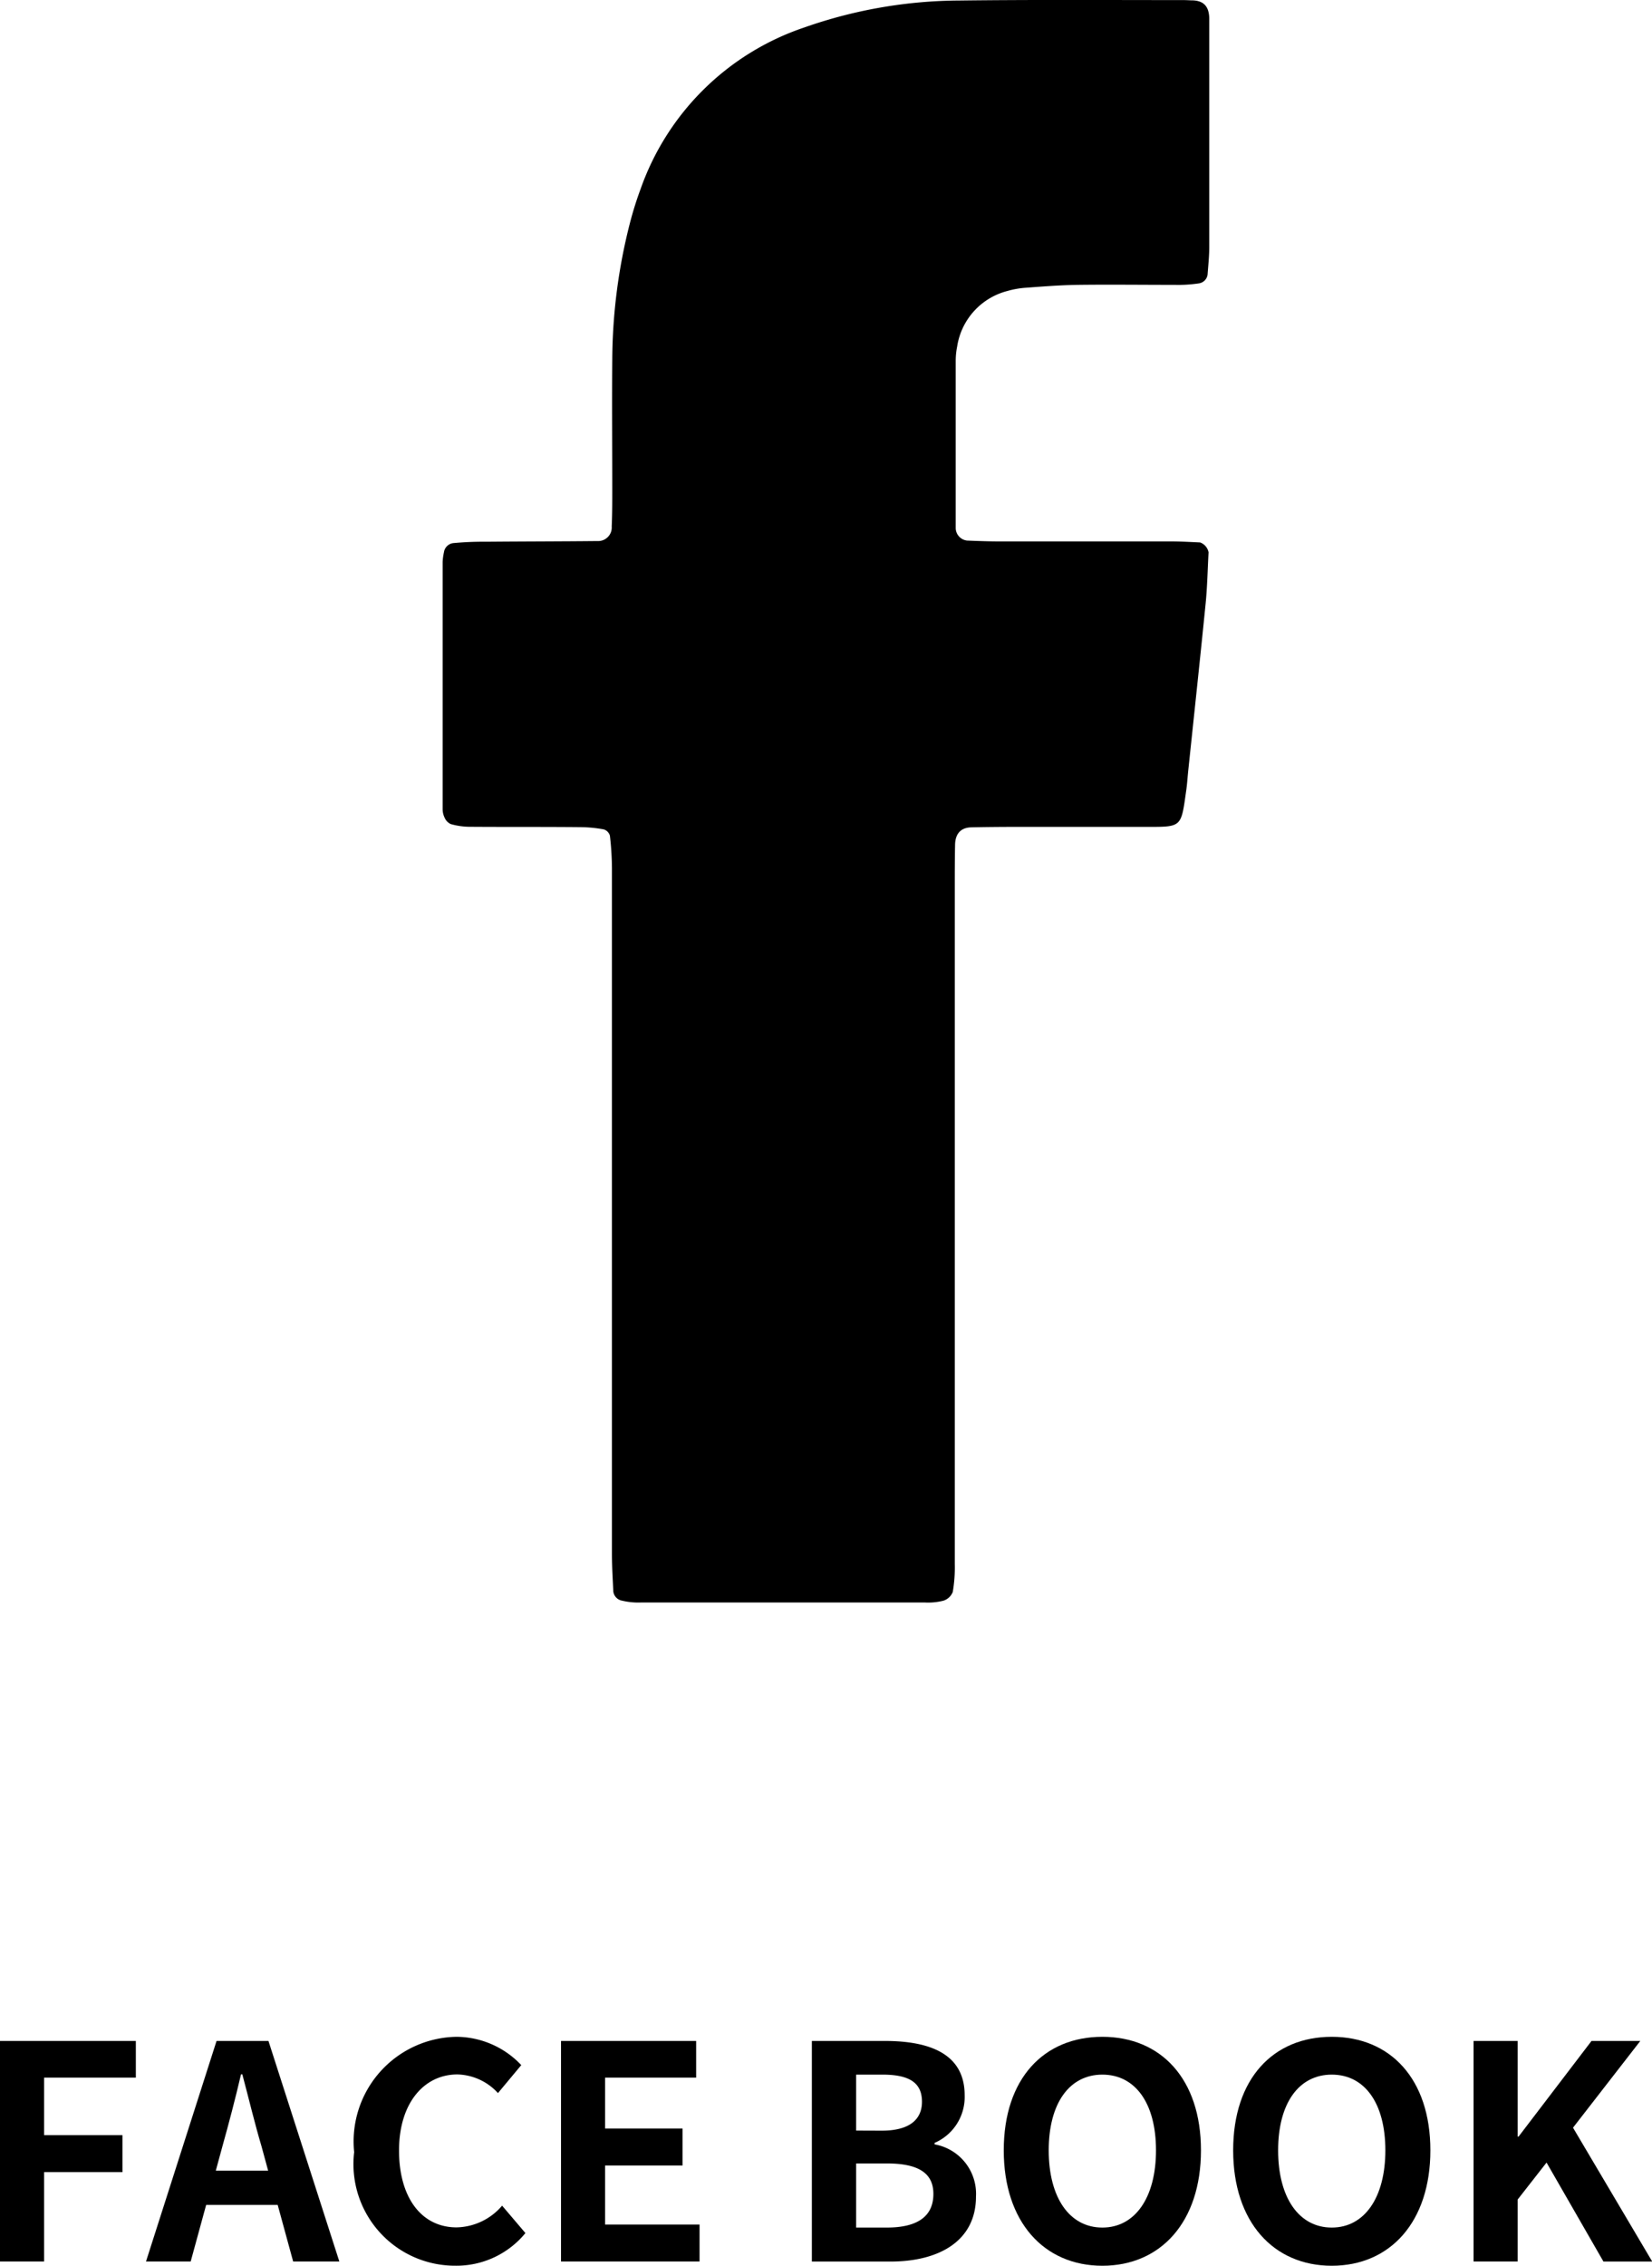
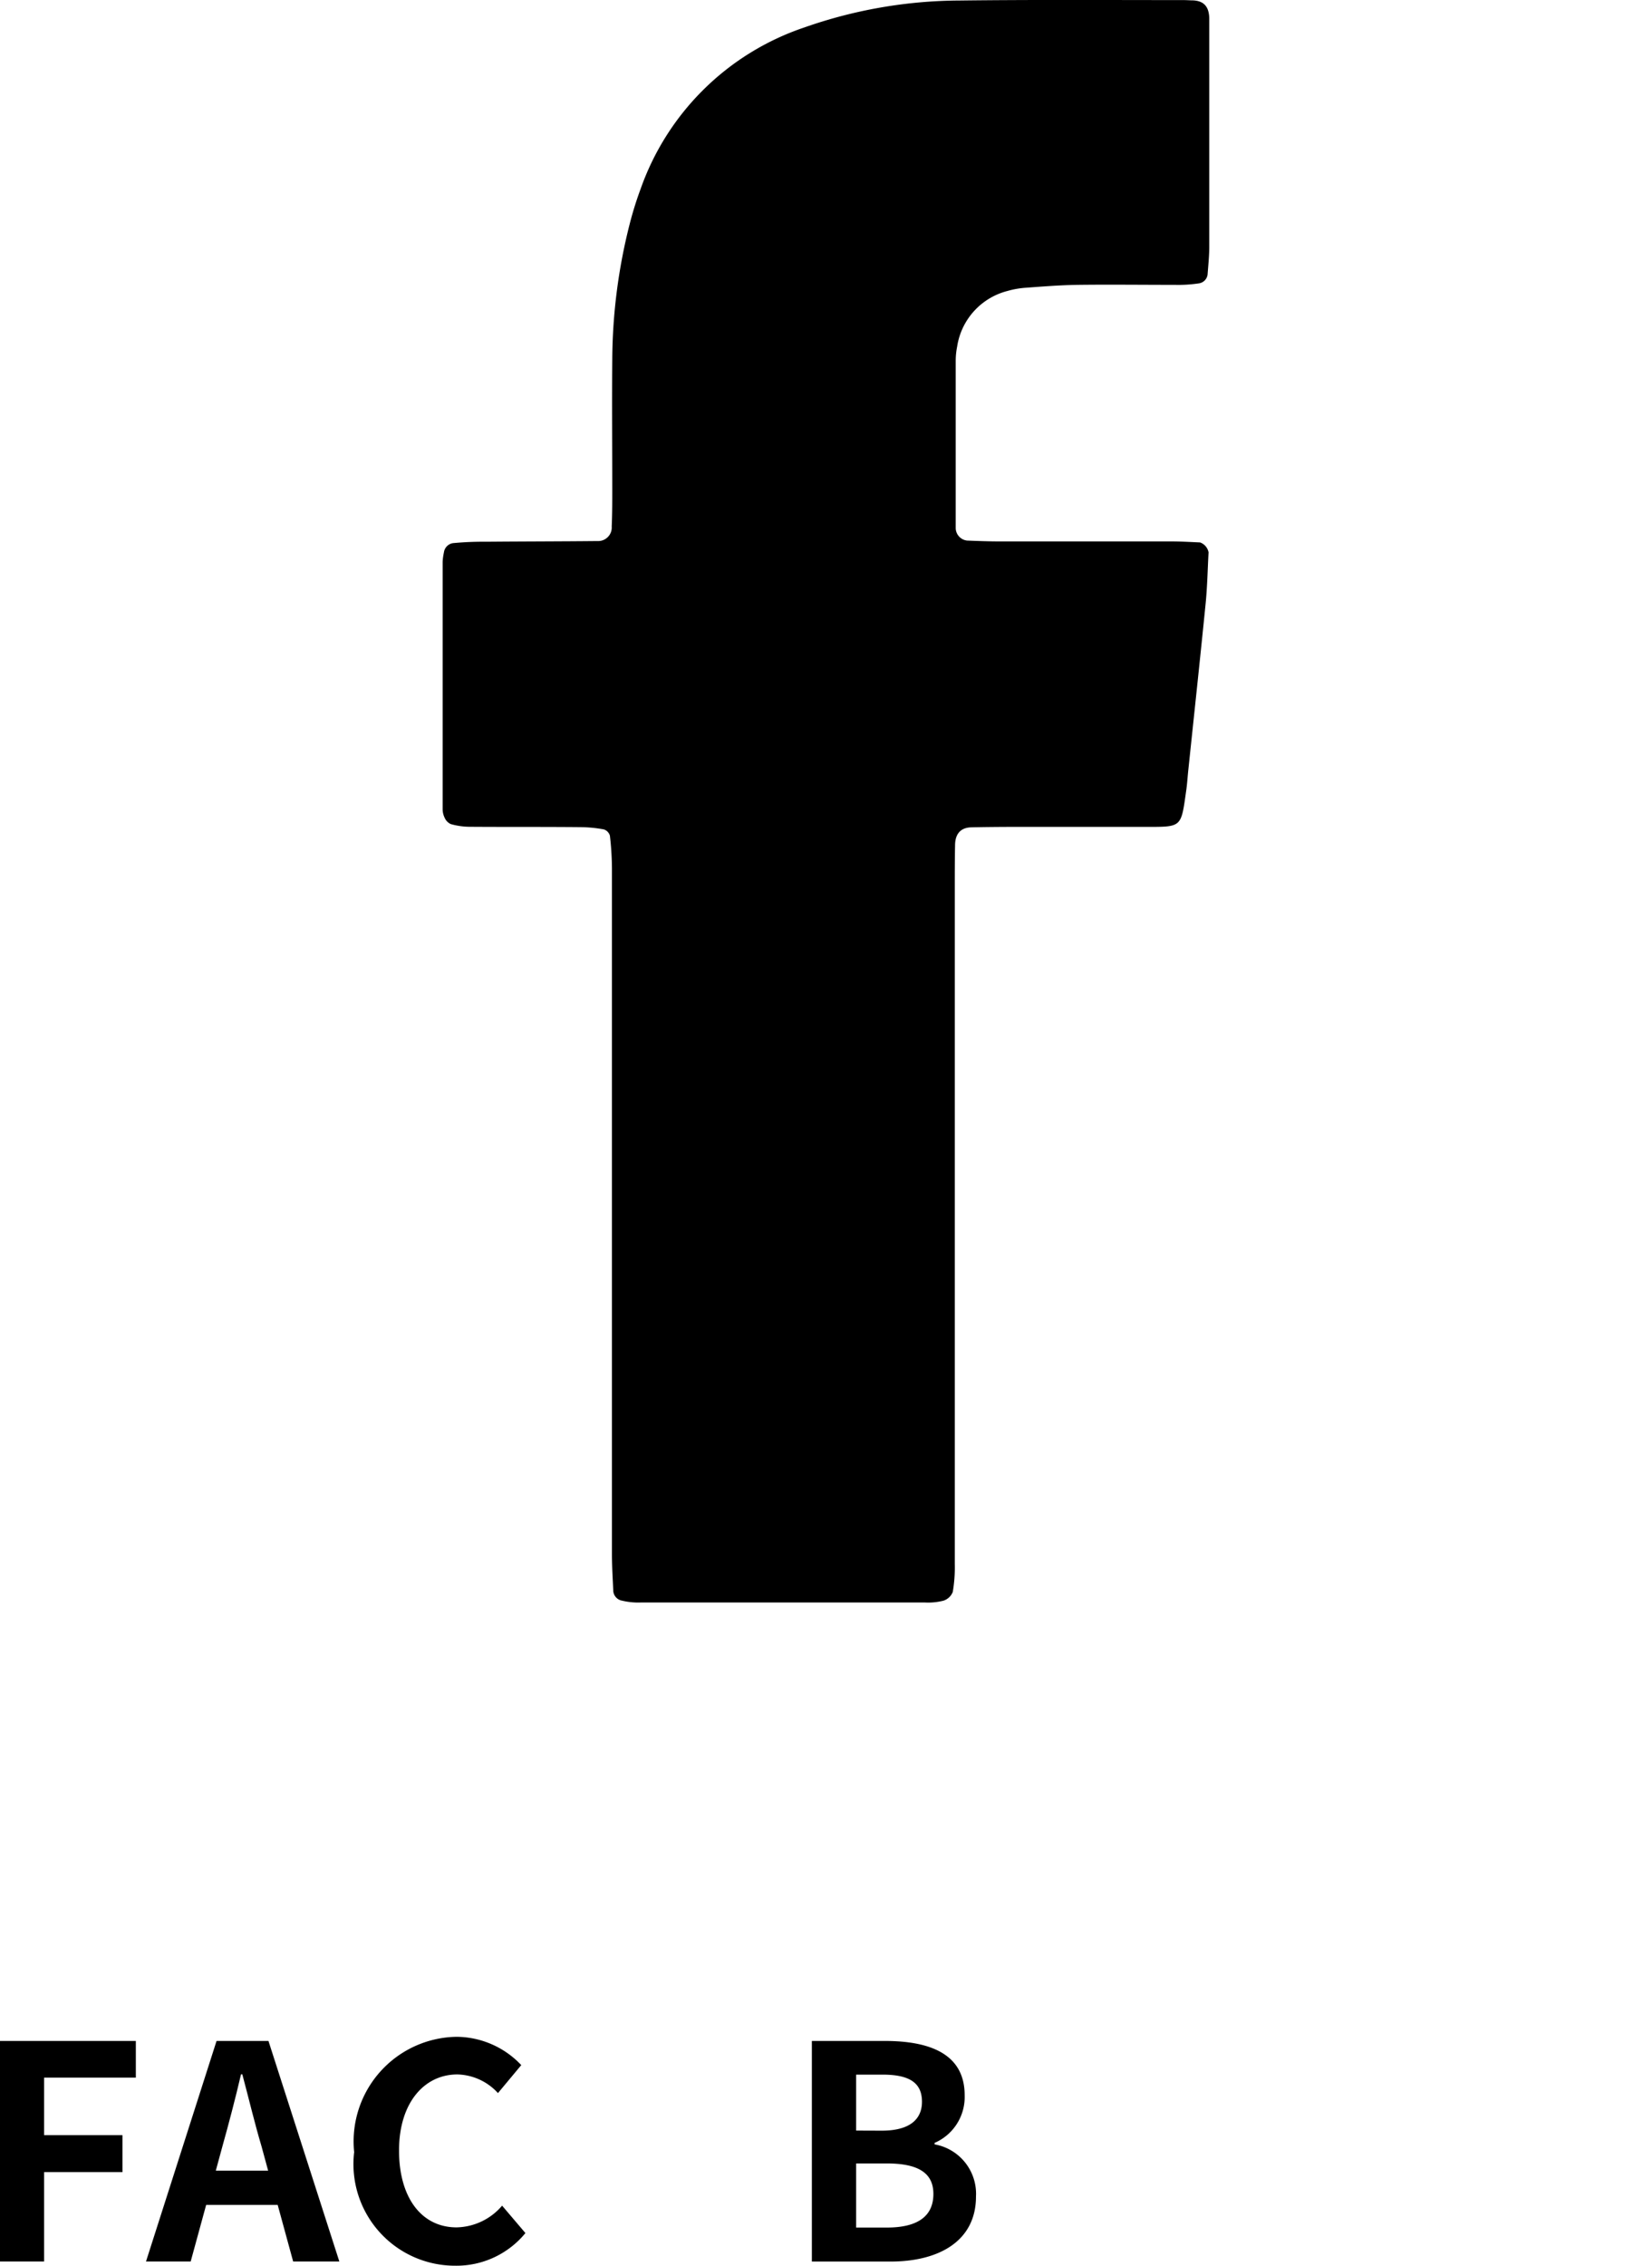
<svg xmlns="http://www.w3.org/2000/svg" viewBox="0 0 35.451 48.591">
  <g id="レイヤー_2" data-name="レイヤー 2">
    <g id="レイヤー_1-2" data-name="レイヤー 1">
      <path d="M25.6.008c-.066,0-.133-.006-.2-.006-1.6,0-3.2-.01-4.8.009A10.173,10.173,0,0,0,17.257.59a5.627,5.627,0,0,0-3.511,3.465,7.483,7.483,0,0,0-.237.763,11.991,11.991,0,0,0-.37,2.871c-.008.934,0,1.868,0,2.8,0,.267,0,.534-.012.8a.291.291,0,0,1-.307.314c-.8.008-1.6.008-2.4.015a6.766,6.766,0,0,0-.7.03.232.232,0,0,0-.194.2,1.2,1.2,0,0,0-.027.2q0,2.652,0,5.3a.42.42,0,0,0,.044.192.26.26,0,0,0,.13.133,1.513,1.513,0,0,0,.389.058c.8.006,1.6,0,2.4.008a2.843,2.843,0,0,1,.495.048.2.2,0,0,1,.131.134,6.43,6.43,0,0,1,.044.693q0,3.7,0,7.407,0,3.654,0,7.307c0,.265.017.531.029.8a.229.229,0,0,0,.19.2,1.493,1.493,0,0,0,.4.039q3.053,0,6.1,0a1.327,1.327,0,0,0,.395-.039.319.319,0,0,0,.2-.188,3.118,3.118,0,0,0,.043-.6q0-2.6,0-5.2,0-4.655,0-9.308c0-.3,0-.6.006-.9,0-.25.122-.383.345-.389.3-.007.6-.009.9-.01.934,0,1.868,0,2.8,0,.838,0,.8.033.919-.805.018-.132.026-.266.04-.4.125-1.194.254-2.388.373-3.583.036-.363.043-.73.063-1.1a.284.284,0,0,0-.181-.212c-.2-.009-.4-.021-.6-.022q-1.851,0-3.7,0c-.233,0-.467-.009-.7-.018a.274.274,0,0,1-.245-.261q0-1.8,0-3.6a1.578,1.578,0,0,1,.031-.3,1.458,1.458,0,0,1,1.08-1.192,1.869,1.869,0,0,1,.394-.069c.365-.027.732-.056,1.1-.062.7-.009,1.4,0,2.1,0a2.955,2.955,0,0,0,.5-.03.22.22,0,0,0,.2-.19c.015-.2.036-.4.036-.6q0-2.253,0-4.5c0-.134,0-.267,0-.4C25.943.138,25.831.019,25.6.008Z" />
      <path d="M0,43.77H2.915v.787H.946V45.79H2.628v.793H.946V48.5H0Z" />
      <path d="M5.959,47.286H4.424L4.092,48.5H3.133L4.647,43.77H5.761L7.282,48.5H6.291Zm-.205-.735-.141-.518C5.466,45.541,5.338,45,5.2,44.486H5.172c-.121.518-.262,1.055-.4,1.547l-.141.518Z" />
      <path d="M7.6,46.154a2.244,2.244,0,0,1,2.2-2.473,1.925,1.925,0,0,1,1.386.607l-.5.6a1.218,1.218,0,0,0-.87-.4c-.716,0-1.253.614-1.253,1.631s.487,1.649,1.235,1.649a1.317,1.317,0,0,0,.977-.466l.5.588a1.913,1.913,0,0,1-1.508.7A2.179,2.179,0,0,1,7.6,46.154Z" />
-       <path d="M12.039,43.77h2.9v.787H12.985v1.092h1.662v.793H12.985v1.266h2.027V48.5H12.039Z" />
      <path d="M17.422,43.77h1.566c.972,0,1.713.281,1.713,1.164a1.072,1.072,0,0,1-.645,1.022v.032a1.076,1.076,0,0,1,.888,1.119c0,.953-.793,1.394-1.835,1.394H17.422Zm1.5,1.924c.6,0,.863-.243.863-.62,0-.416-.281-.582-.85-.582h-.563v1.2Zm.108,2.078c.646,0,1-.23,1-.722,0-.461-.344-.653-1-.653h-.658v1.375Z" />
-       <path d="M21.54,46.116c0-1.541.862-2.435,2.116-2.435s2.116.9,2.116,2.435-.863,2.475-2.116,2.475S21.54,47.65,21.54,46.116Zm3.267,0c0-1.016-.448-1.624-1.151-1.624s-1.151.608-1.151,1.624.447,1.656,1.151,1.656S24.807,47.126,24.807,46.116Z" />
-       <path d="M26.463,46.116c0-1.541.862-2.435,2.116-2.435s2.116.9,2.116,2.435-.863,2.475-2.116,2.475S26.463,47.65,26.463,46.116Zm3.266,0c0-1.016-.447-1.624-1.15-1.624s-1.151.608-1.151,1.624.447,1.656,1.151,1.656S29.729,47.126,29.729,46.116Z" />
-       <path d="M31.622,43.77h.946v2.052h.019l1.566-2.052H35.2l-1.444,1.86,1.7,2.871H34.409l-1.221-2.123-.62.793V48.5h-.946Z" />
    </g>
  </g>
</svg>